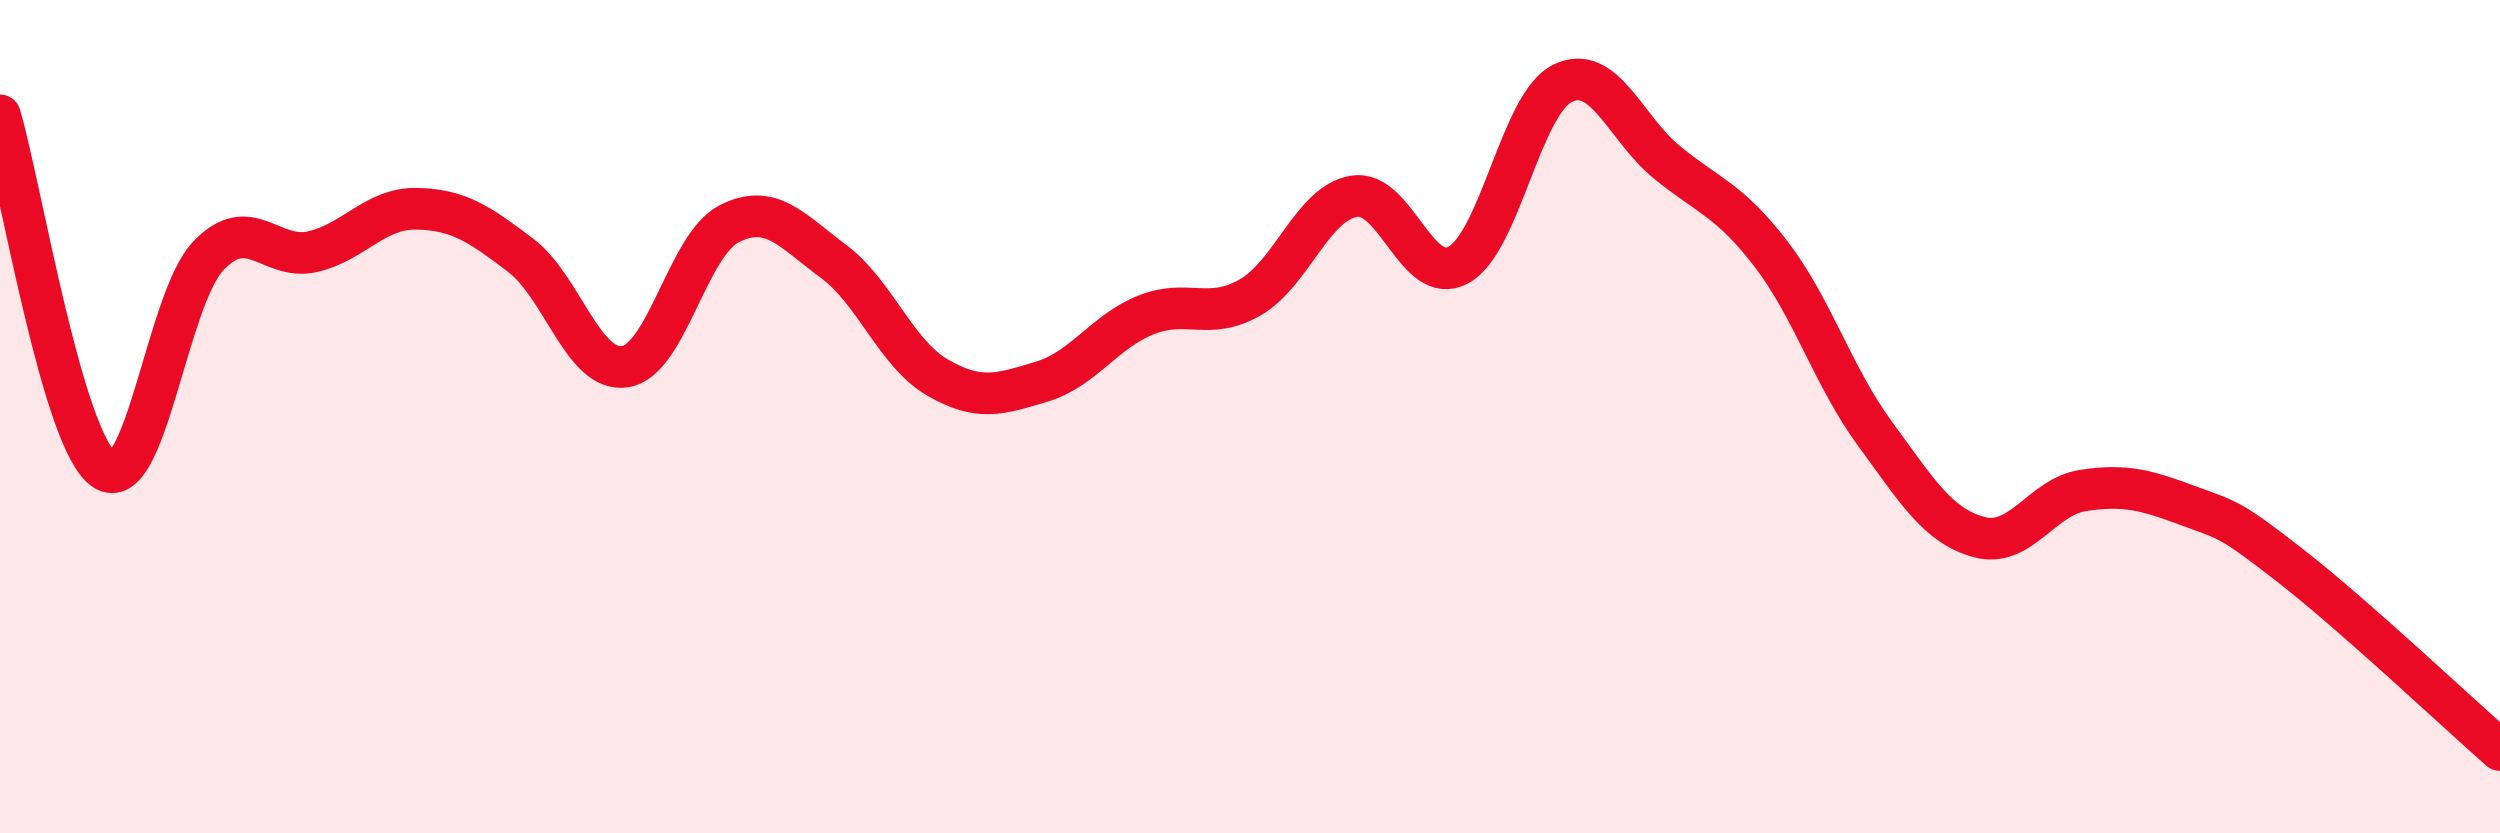
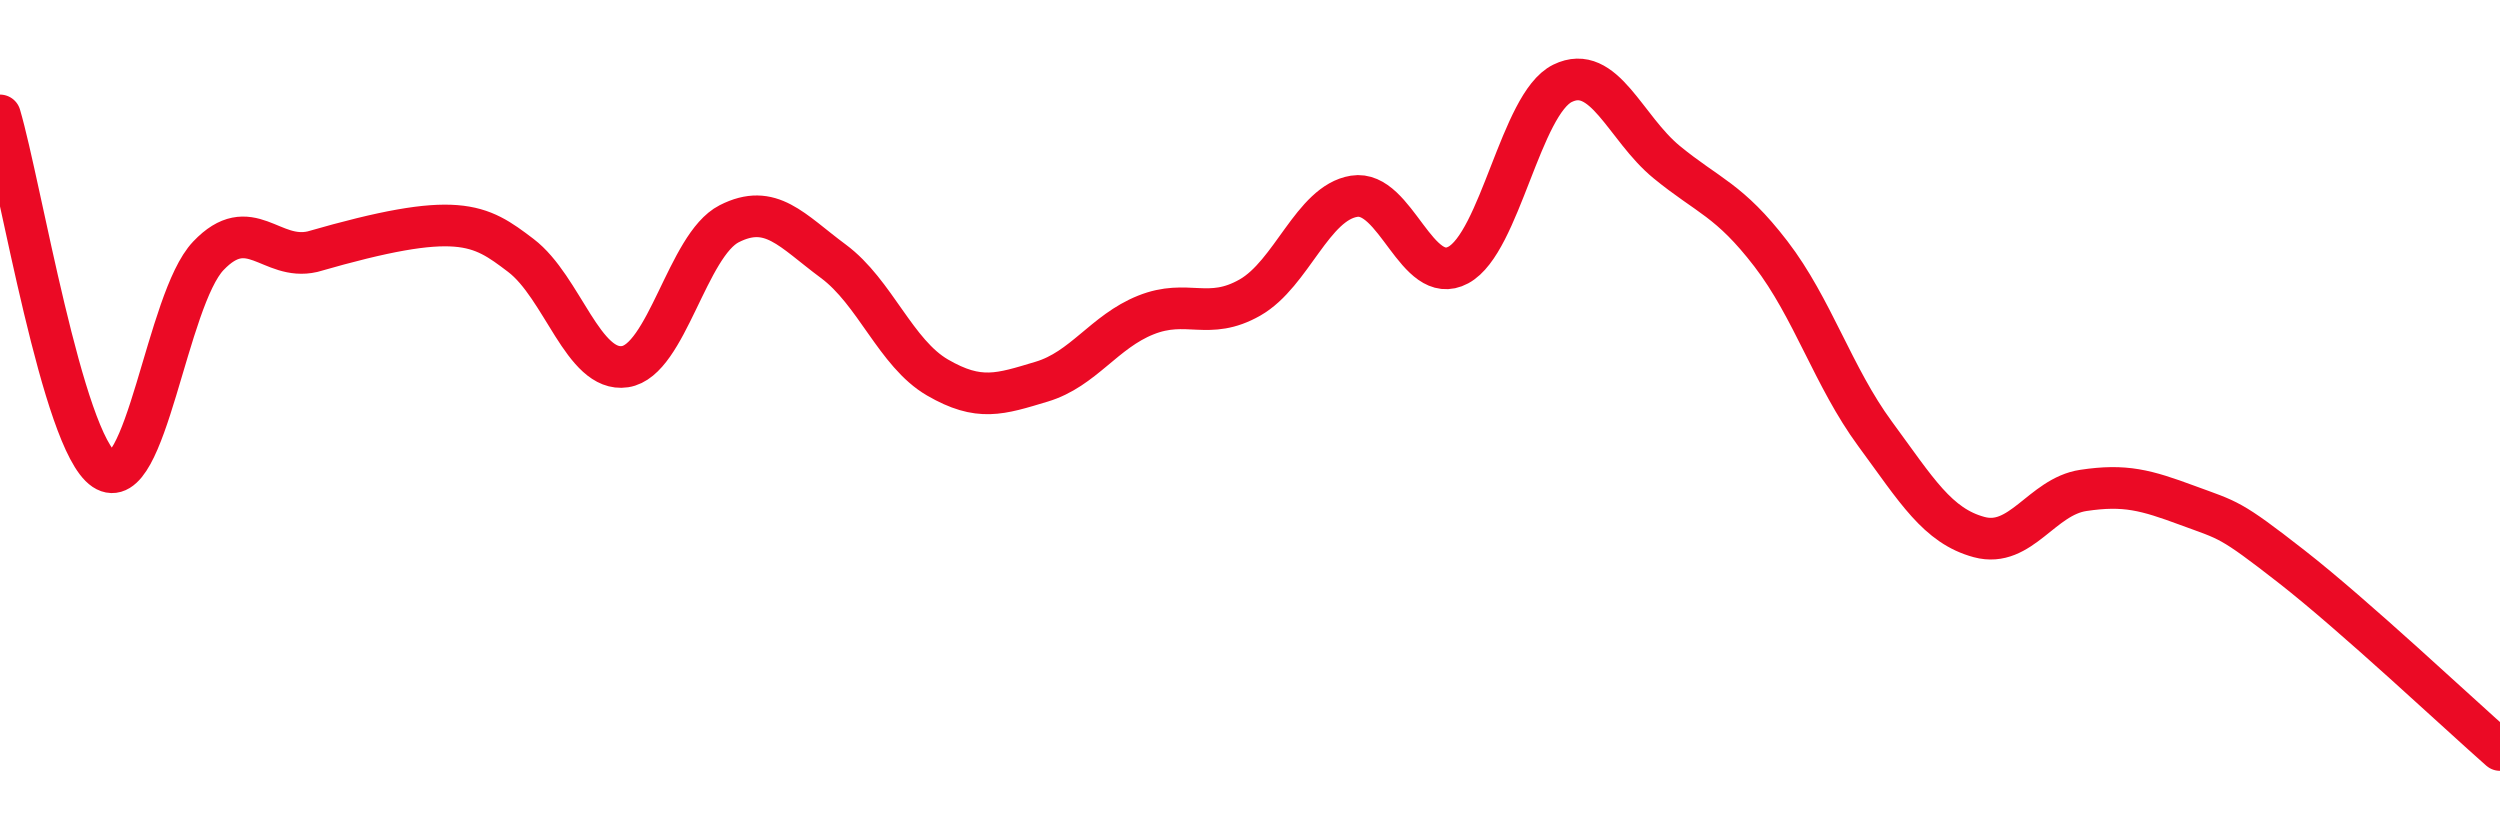
<svg xmlns="http://www.w3.org/2000/svg" width="60" height="20" viewBox="0 0 60 20">
-   <path d="M 0,2.77 C 0.5,4.47 1.5,10.6 2.5,11.27 C 3.5,11.94 4,7.19 5,6.14 C 6,5.09 6.5,6.27 7.5,6.04 C 8.5,5.81 9,4.99 10,5.01 C 11,5.03 11.5,5.37 12.5,6.13 C 13.5,6.89 14,8.95 15,8.8 C 16,8.65 16.5,5.88 17.5,5.37 C 18.5,4.86 19,5.53 20,6.27 C 21,7.01 21.5,8.48 22.5,9.06 C 23.5,9.64 24,9.46 25,9.16 C 26,8.86 26.5,7.96 27.5,7.56 C 28.5,7.16 29,7.71 30,7.14 C 31,6.57 31.5,4.87 32.5,4.71 C 33.5,4.55 34,6.9 35,6.36 C 36,5.82 36.5,2.49 37.5,2 C 38.5,1.51 39,3.07 40,3.89 C 41,4.71 41.5,4.79 42.5,6.09 C 43.5,7.39 44,9.05 45,10.41 C 46,11.77 46.5,12.62 47.5,12.89 C 48.5,13.16 49,11.92 50,11.77 C 51,11.62 51.5,11.76 52.5,12.13 C 53.5,12.5 53.5,12.43 55,13.6 C 56.5,14.77 59,17.12 60,18L60 20L0 20Z" fill="#EB0A25" opacity="0.1" stroke-linecap="round" stroke-linejoin="round" />
-   <path d="M 0,2.77 C 0.5,4.47 1.5,10.6 2.5,11.27 C 3.5,11.94 4,7.19 5,6.14 C 6,5.09 6.5,6.27 7.5,6.04 C 8.5,5.81 9,4.99 10,5.01 C 11,5.03 11.5,5.37 12.5,6.13 C 13.5,6.89 14,8.95 15,8.8 C 16,8.65 16.5,5.88 17.5,5.37 C 18.5,4.86 19,5.53 20,6.27 C 21,7.01 21.5,8.48 22.5,9.06 C 23.5,9.64 24,9.46 25,9.16 C 26,8.86 26.5,7.96 27.5,7.56 C 28.5,7.16 29,7.71 30,7.14 C 31,6.57 31.5,4.87 32.5,4.71 C 33.5,4.55 34,6.9 35,6.36 C 36,5.82 36.5,2.49 37.5,2 C 38.5,1.51 39,3.07 40,3.89 C 41,4.71 41.5,4.79 42.5,6.09 C 43.5,7.39 44,9.05 45,10.41 C 46,11.77 46.5,12.62 47.5,12.89 C 48.5,13.16 49,11.92 50,11.77 C 51,11.62 51.5,11.76 52.5,12.13 C 53.5,12.5 53.5,12.43 55,13.6 C 56.5,14.77 59,17.12 60,18" stroke="#EB0A25" stroke-width="1" fill="none" stroke-linecap="round" stroke-linejoin="round" />
+   <path d="M 0,2.77 C 0.5,4.47 1.5,10.6 2.5,11.27 C 3.5,11.94 4,7.19 5,6.14 C 6,5.09 6.5,6.27 7.5,6.04 C 11,5.03 11.5,5.37 12.5,6.13 C 13.5,6.89 14,8.95 15,8.8 C 16,8.65 16.5,5.88 17.5,5.37 C 18.5,4.86 19,5.53 20,6.27 C 21,7.01 21.5,8.48 22.5,9.06 C 23.5,9.64 24,9.46 25,9.16 C 26,8.86 26.5,7.96 27.5,7.56 C 28.5,7.16 29,7.71 30,7.14 C 31,6.57 31.5,4.87 32.5,4.71 C 33.5,4.55 34,6.9 35,6.36 C 36,5.82 36.5,2.49 37.5,2 C 38.5,1.51 39,3.07 40,3.89 C 41,4.71 41.5,4.79 42.5,6.09 C 43.5,7.39 44,9.05 45,10.41 C 46,11.77 46.5,12.62 47.5,12.89 C 48.5,13.16 49,11.92 50,11.77 C 51,11.62 51.5,11.76 52.5,12.13 C 53.5,12.5 53.5,12.43 55,13.6 C 56.5,14.77 59,17.12 60,18" stroke="#EB0A25" stroke-width="1" fill="none" stroke-linecap="round" stroke-linejoin="round" />
</svg>